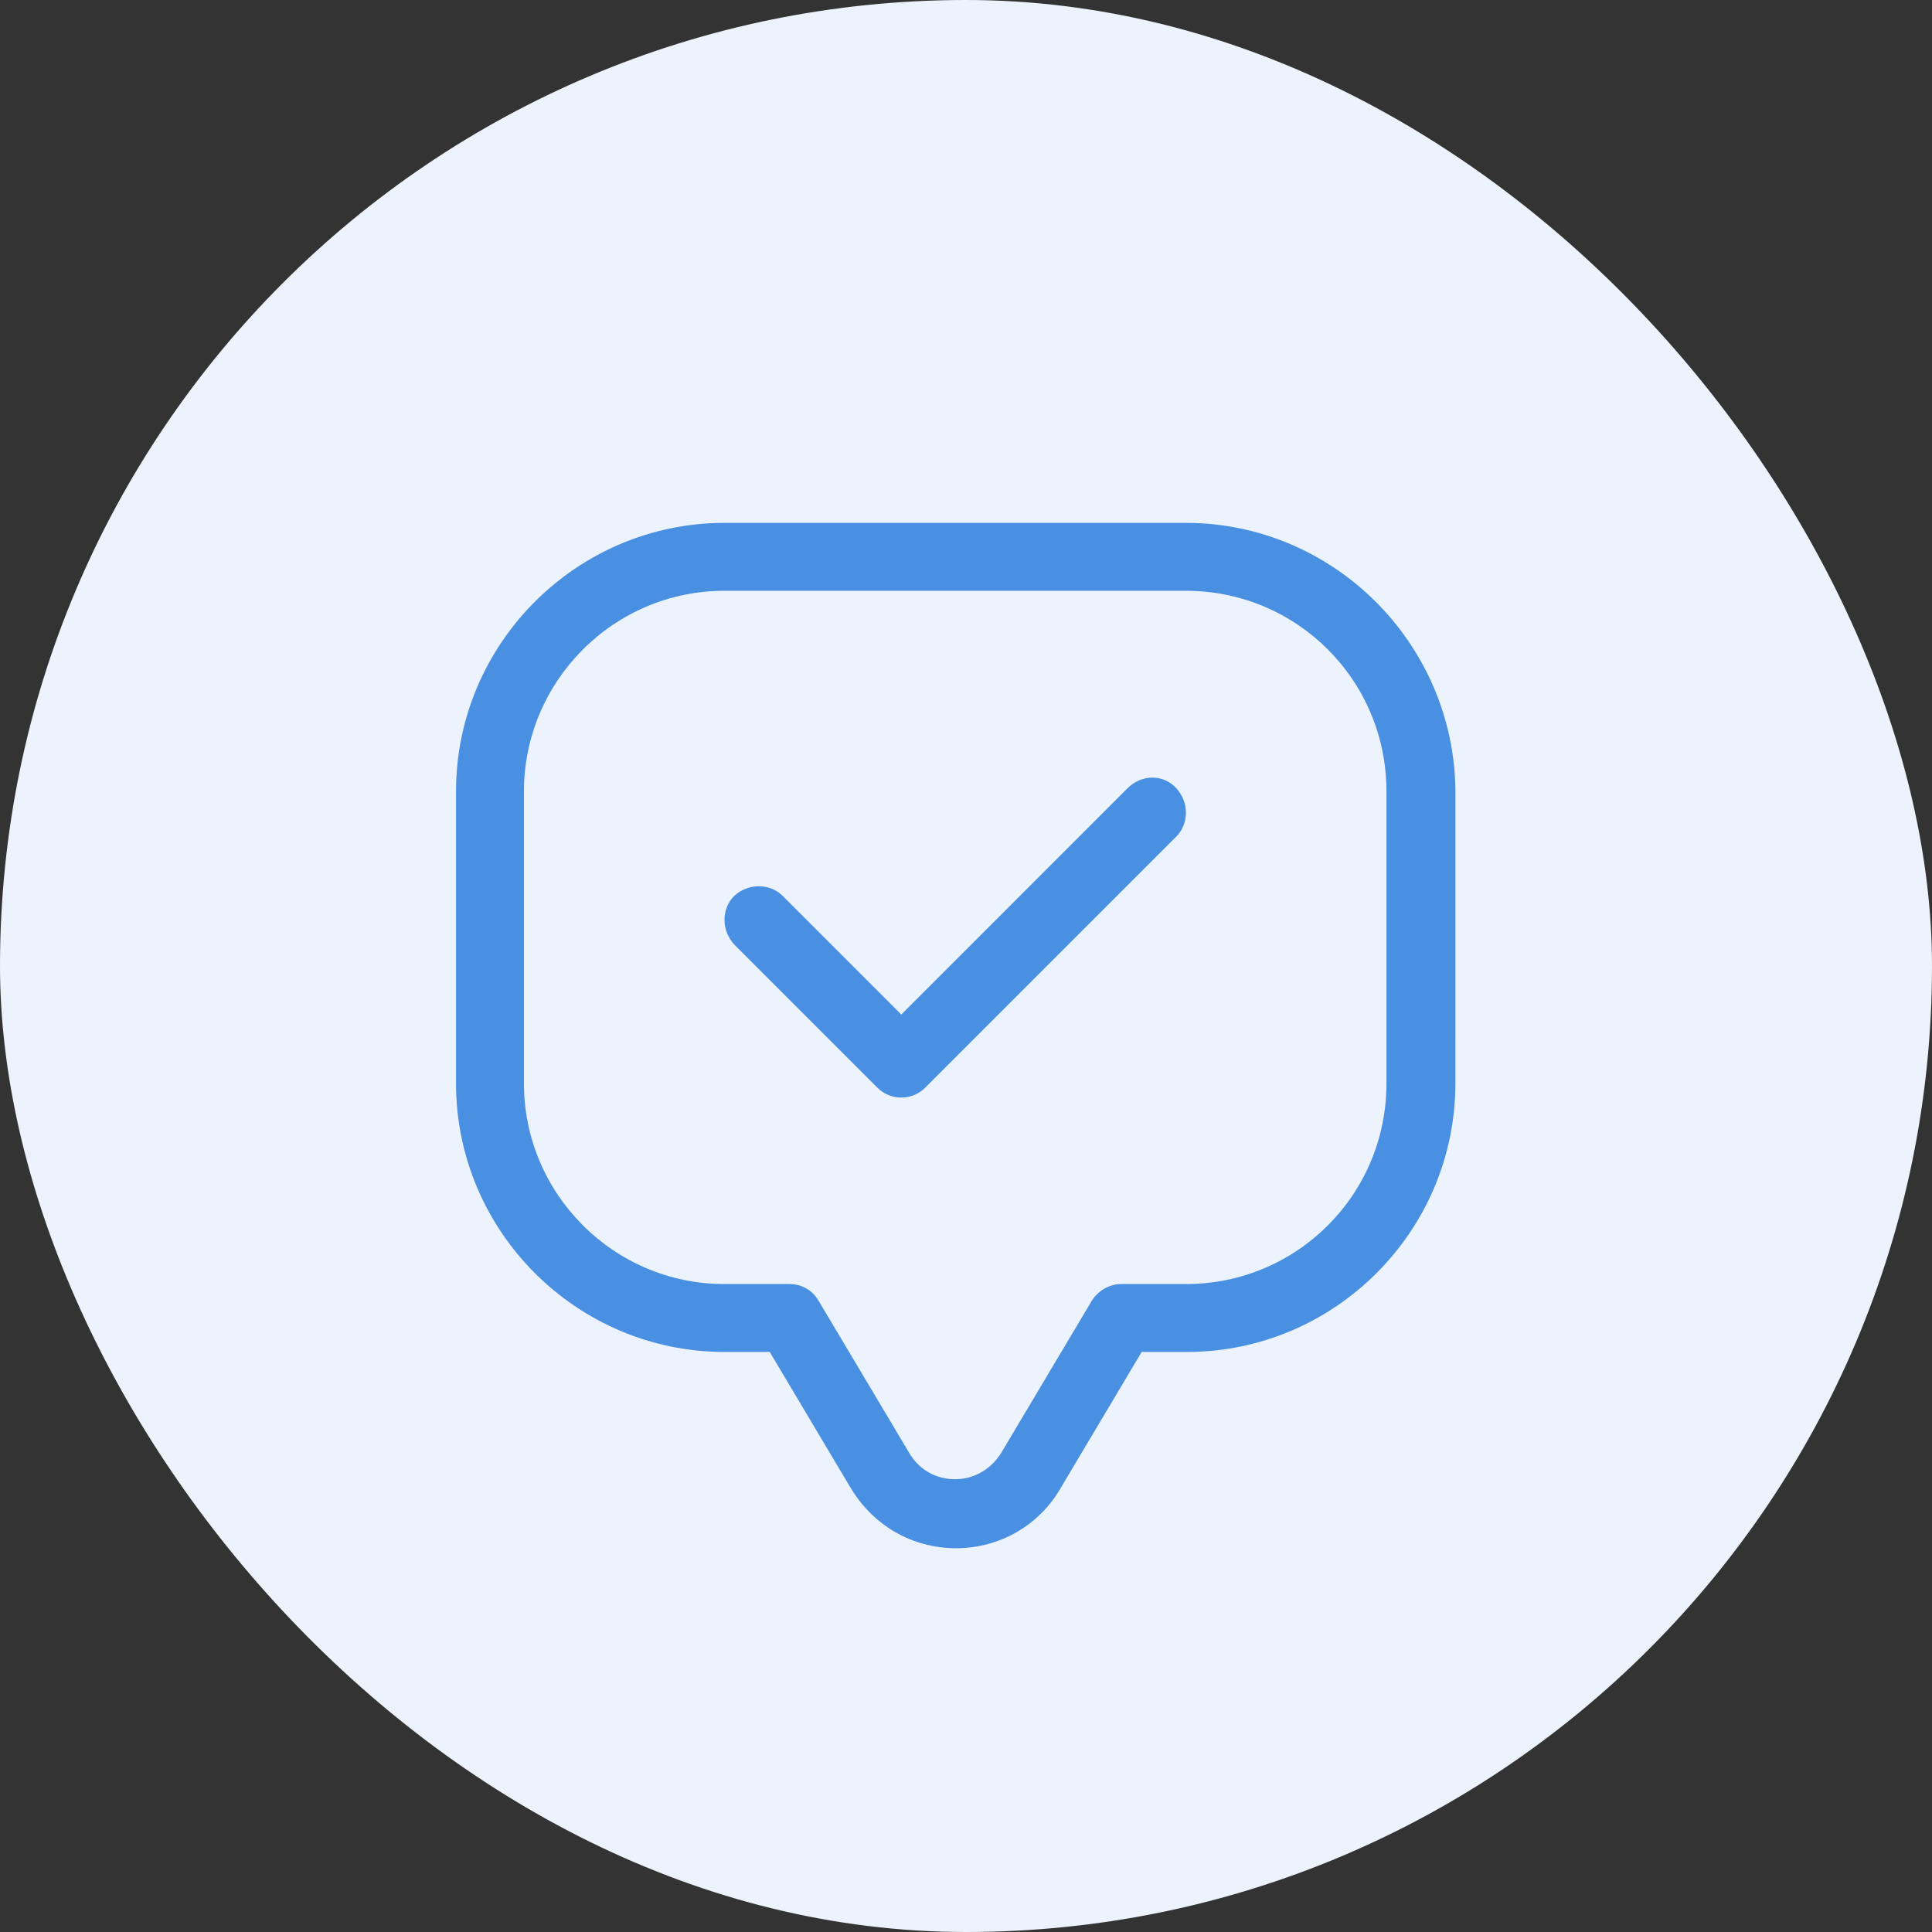
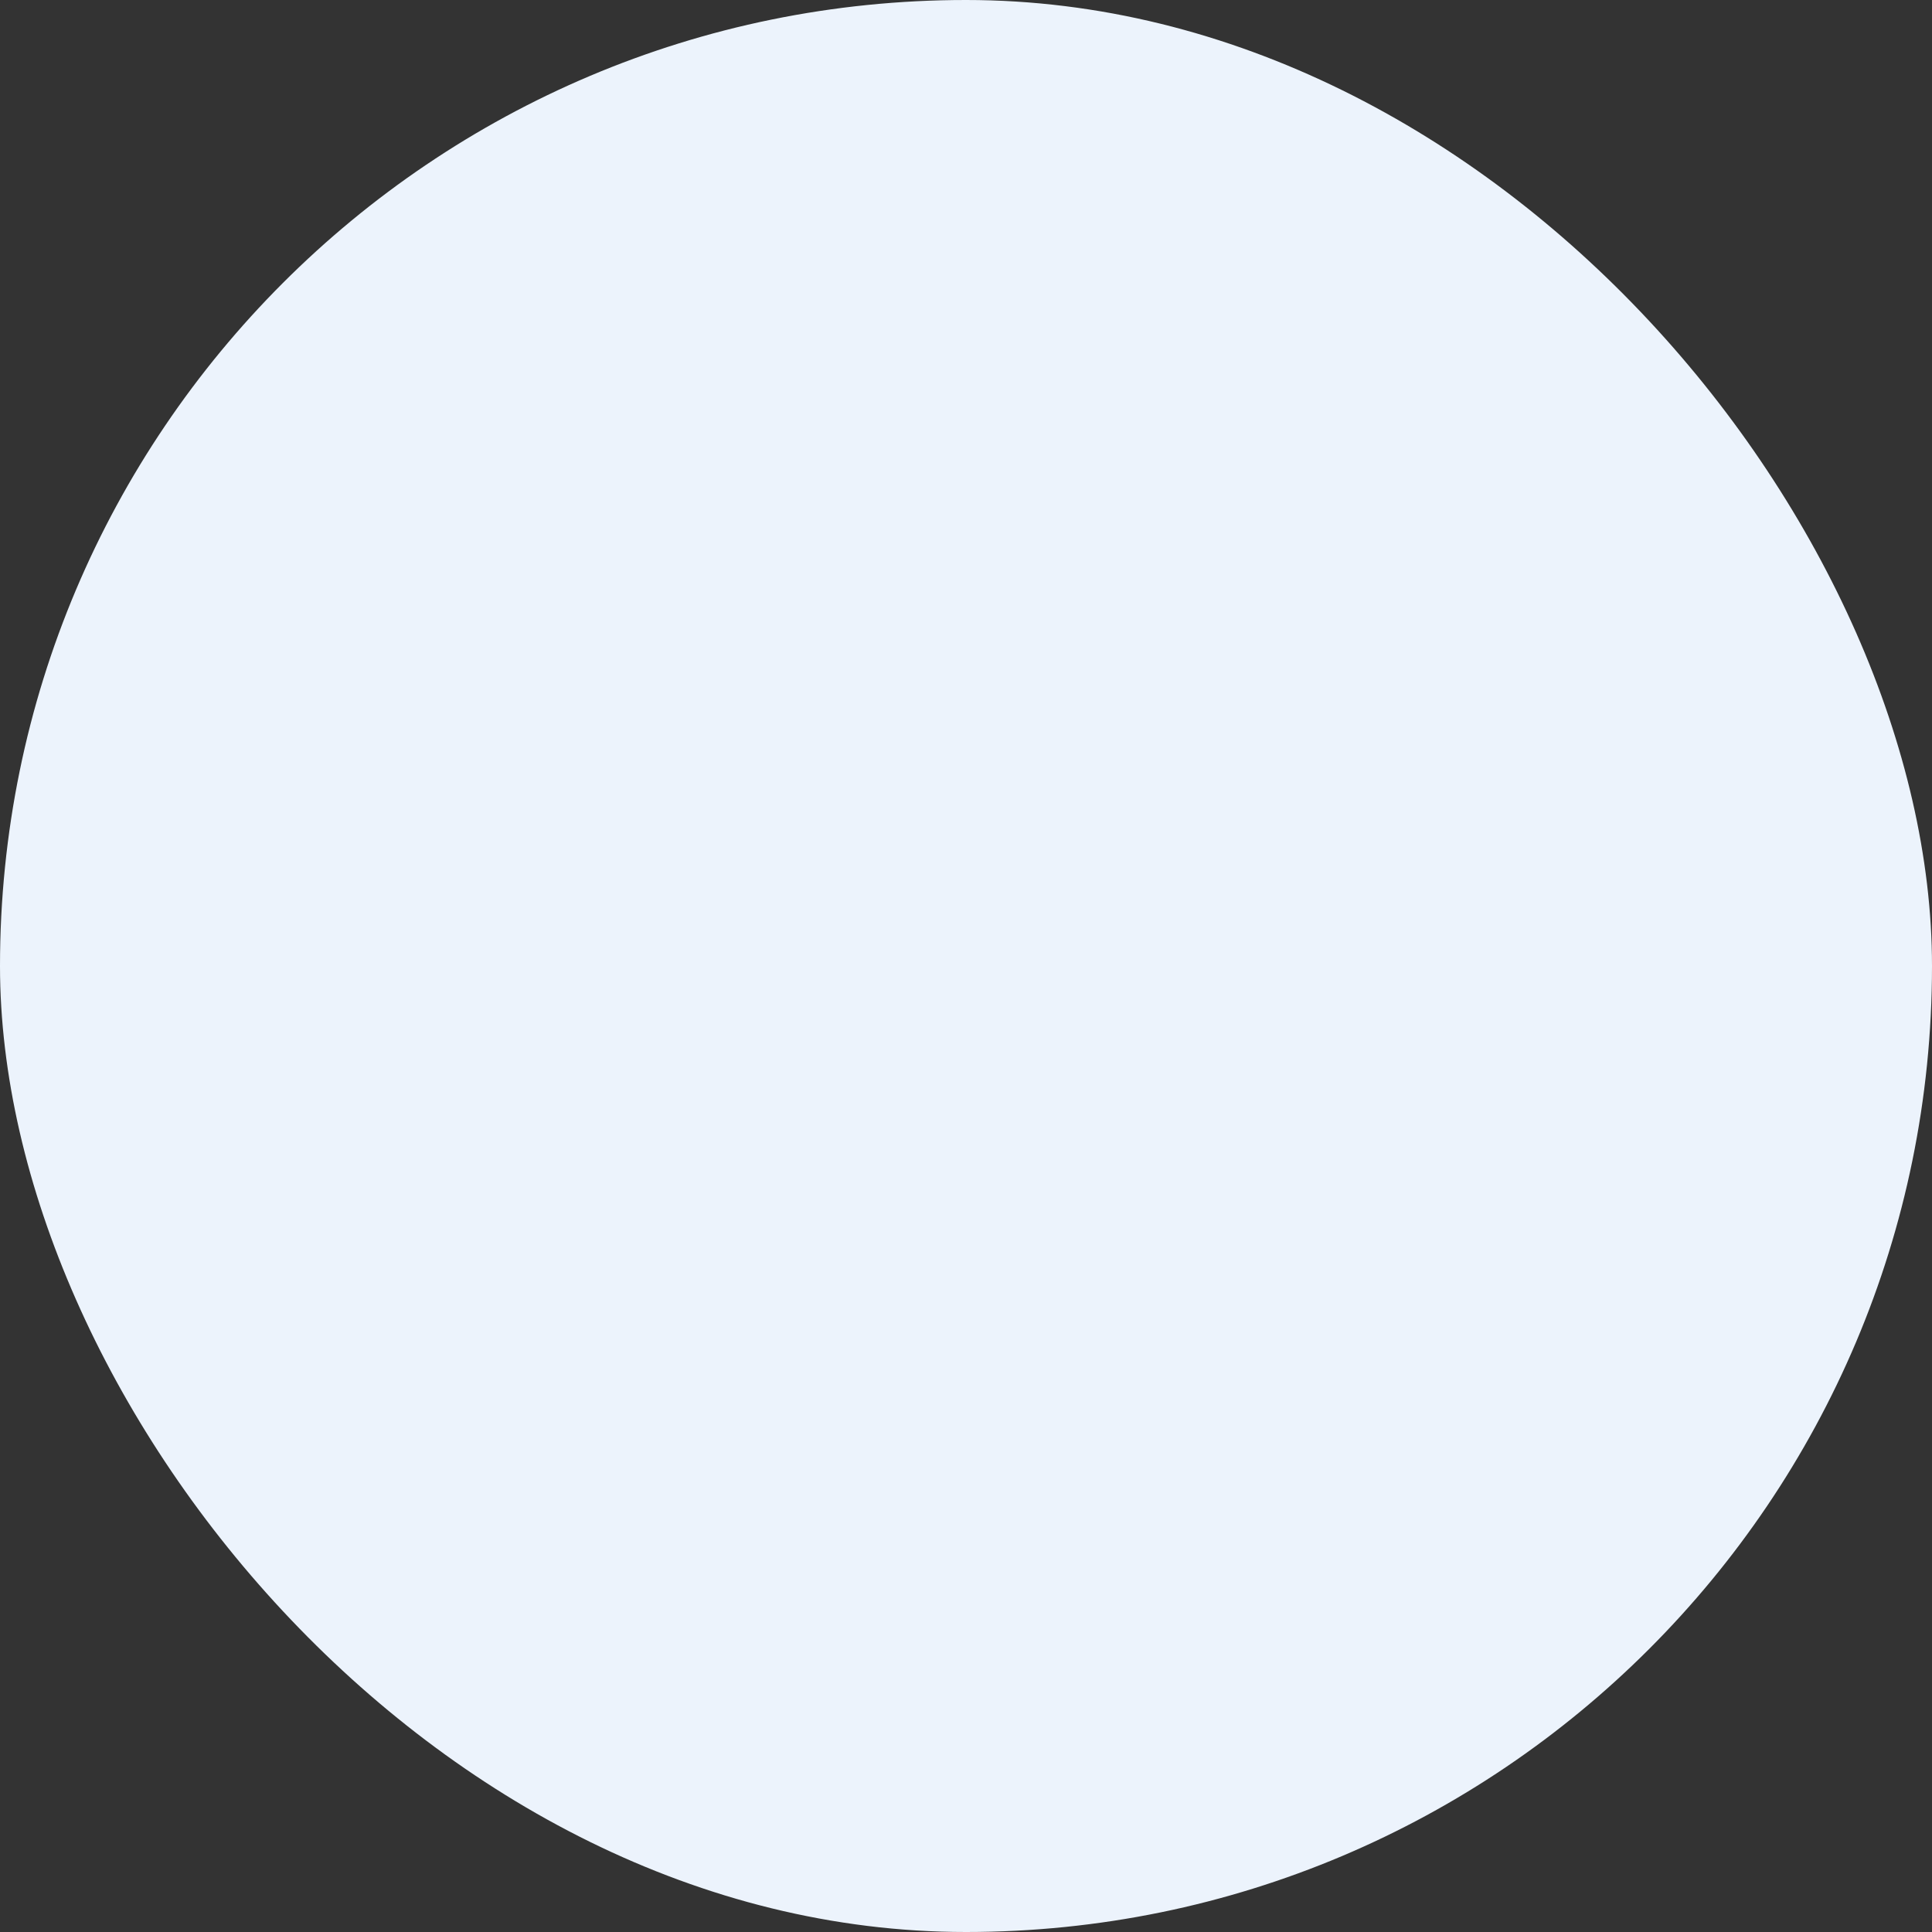
<svg xmlns="http://www.w3.org/2000/svg" width="56px" height="56px" viewBox="0 0 56 56" version="1.1">
  <rect x="0" y="0" width="56" height="56" fill="#333333" stroke="none" />
  <title>Group 13</title>
  <desc>Created with Sketch.</desc>
  <g id="Personal-Car-Leasing" stroke="none" stroke-width="1" fill="none" fill-rule="evenodd">
    <g transform="translate(-1083, -4112)" id="Section:-3-column-blocks-Copy">
      <g transform="translate(180, 4011)">
        <g id="Block" transform="translate(781, 101)">
          <g id="Group-13" transform="translate(121.218, 0)">
            <rect id="Rectangle-Copy-2" fill="#ECF3FC" x="0.782" y="0" width="56" height="56" rx="28" />
-             <path d="M35.156,15.156 L21.782,15.156 C17.5,15.156 14,18.656 14,22.937 L14,31.406 C14,35.687 17.5,39.187 21.781,39.187 L23.093,39.187 L25.437,43.125 C26.093,44.219 27.218,44.876 28.499,44.876 C29.749,44.876 30.905,44.219 31.53,43.125 L33.874,39.187 L35.186,39.187 C39.467,39.187 42.967,35.687 42.967,31.406 L42.968,22.937 C42.938,18.656 39.438,15.156 35.156,15.156 L35.156,15.156 Z M40.969,31.406 C40.969,34.625 38.375,37.219 35.156,37.219 L33.281,37.219 C32.937,37.219 32.624,37.407 32.437,37.688 L29.813,42.095 C29.532,42.564 29.032,42.876 28.469,42.876 C27.906,42.876 27.407,42.595 27.125,42.095 L24.5,37.688 C24.312,37.376 24,37.219 23.657,37.219 L21.782,37.219 C18.563,37.219 15.969,34.594 15.969,31.406 L15.969,22.937 C15.969,19.75 18.563,17.124 21.782,17.124 L35.157,17.124 C38.375,17.125 40.969,19.719 40.969,22.937 L40.969,31.406 Z" id="Fill-1" fill="#4990E2" />
-             <path d="M33.469,22.844 L26.907,29.407 L23.469,25.969 C23.094,25.595 22.469,25.595 22.063,25.969 C21.688,26.344 21.688,26.969 22.063,27.376 L26.219,31.532 C26.407,31.72 26.656,31.813 26.907,31.813 C27.157,31.813 27.407,31.719 27.594,31.532 L34.875,24.251 C35.25,23.876 35.25,23.251 34.875,22.844 C34.501,22.438 33.876,22.438 33.469,22.844 L33.469,22.844 Z" id="Fill-2" fill="#4990E2" />
          </g>
        </g>
      </g>
    </g>
  </g>
</svg>